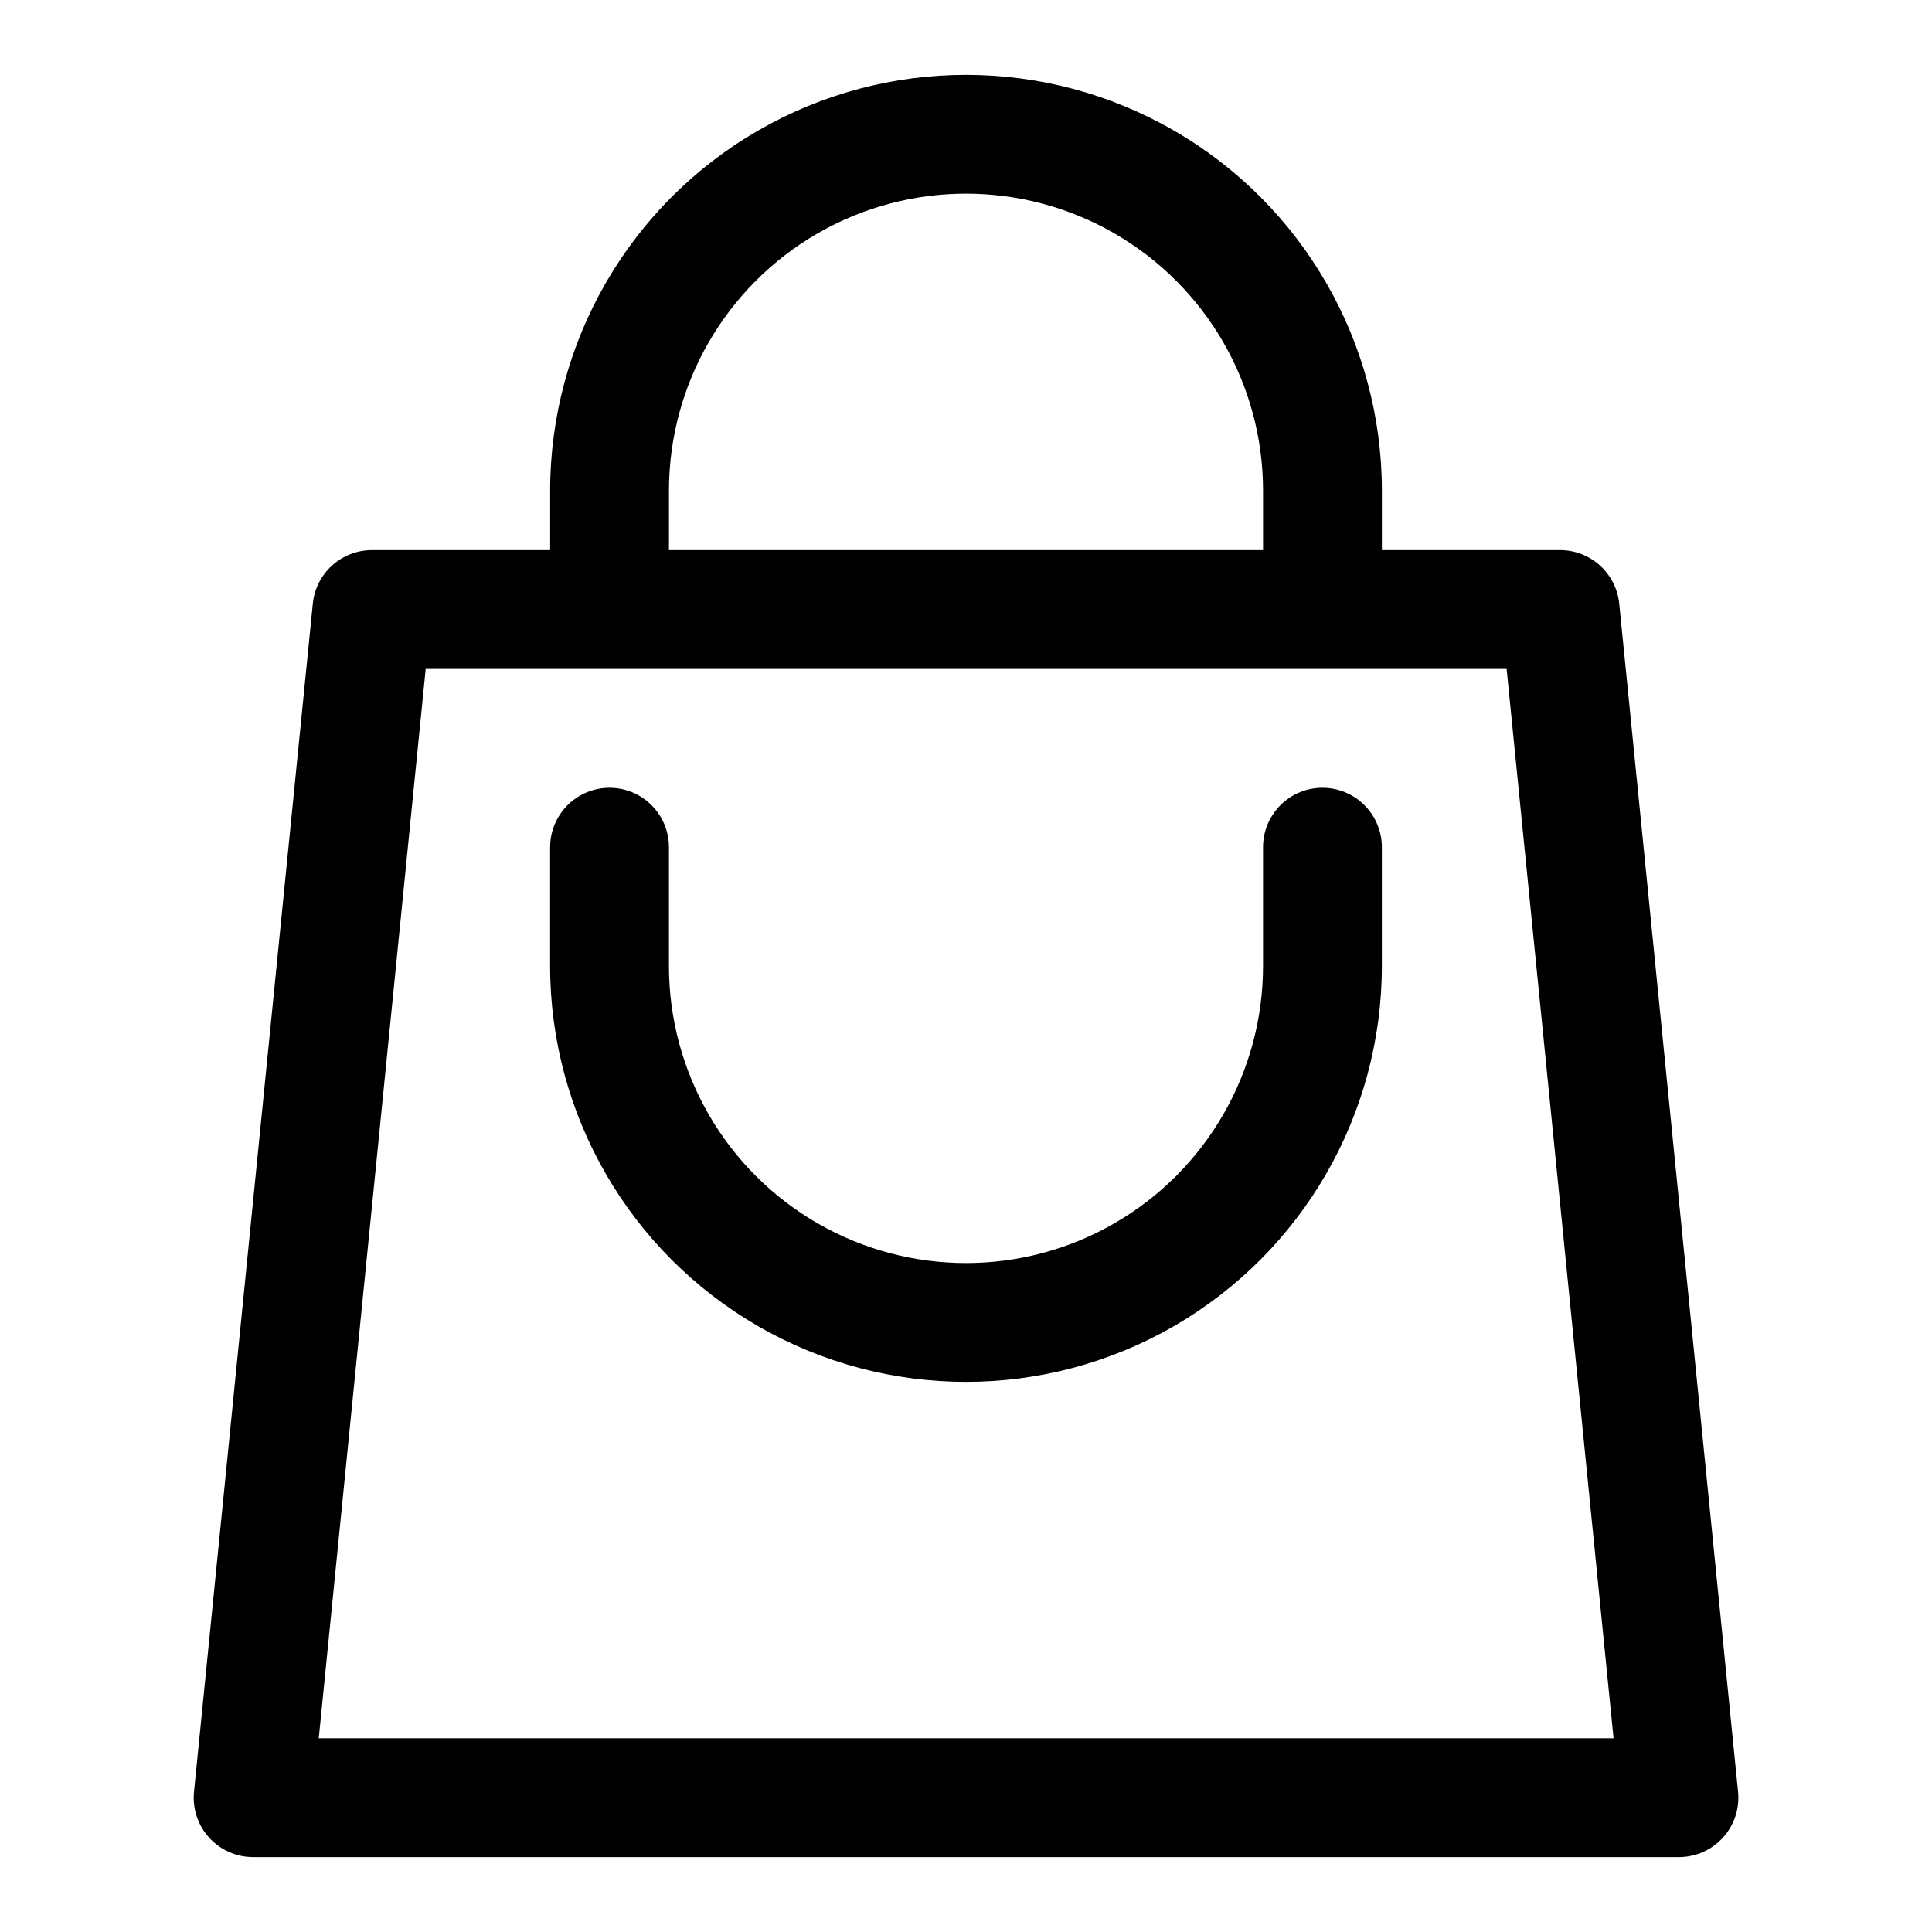
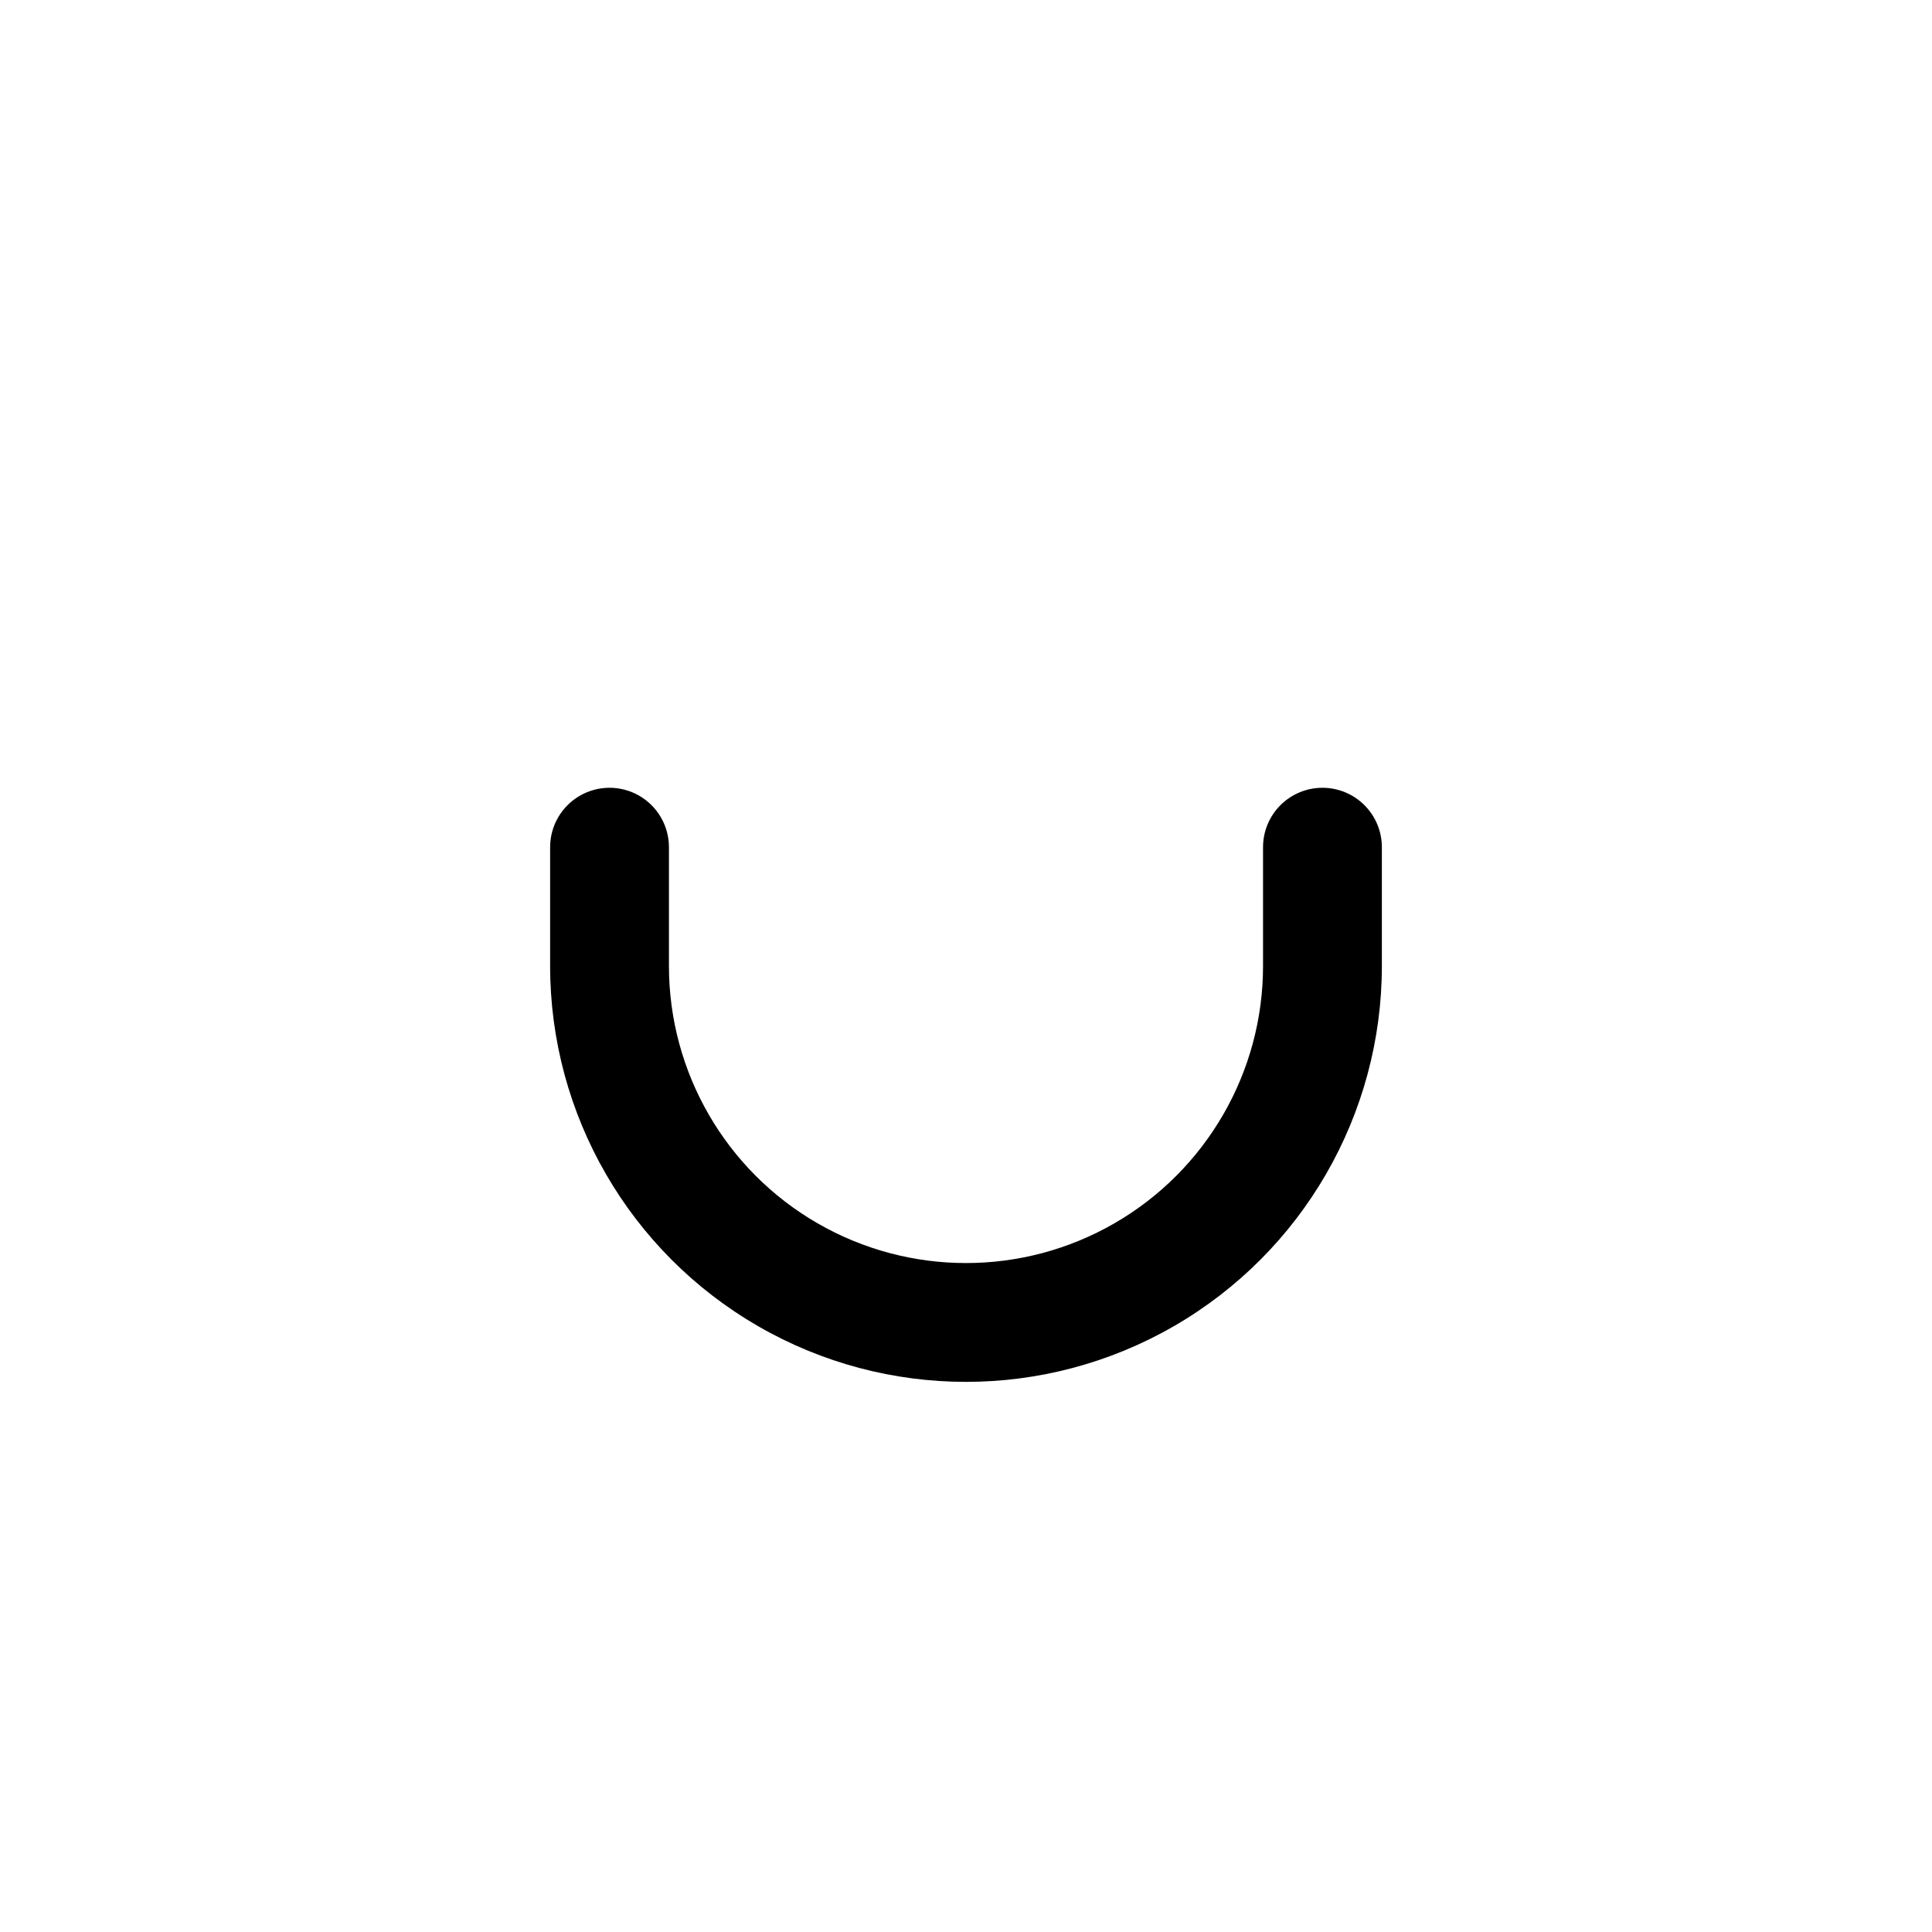
<svg xmlns="http://www.w3.org/2000/svg" fill="#000000" width="800px" height="800px" version="1.1" viewBox="144 144 512 512">
  <g fill-rule="evenodd">
    <path d="m494.46 352.77c-4.172 0-8.18 1.66-11.133 4.613-2.949 2.953-4.609 6.957-4.609 11.133v31.488c0 28.121-15.004 54.109-39.359 68.172s-54.363 14.062-78.723 0c-24.355-14.062-39.359-40.051-39.359-68.172v-31.488c0-5.625-3-10.824-7.871-13.637s-10.871-2.812-15.742 0c-4.875 2.812-7.875 8.012-7.875 13.637v31.488c0 39.371 21.008 75.754 55.105 95.441 34.098 19.688 76.109 19.688 110.21 0 34.102-19.688 55.105-56.07 55.105-95.441v-31.488c0-4.176-1.66-8.18-4.613-11.133-2.949-2.953-6.957-4.613-11.133-4.613z" />
-     <path d="m573.11 303.96c-0.391-3.883-2.211-7.484-5.106-10.102-2.894-2.621-6.656-4.07-10.562-4.07h-47.23v-15.742c0-39.375-21.004-75.758-55.105-95.445-34.098-19.684-76.109-19.684-110.21 0-34.098 19.688-55.105 56.07-55.105 95.445v15.742h-47.23c-3.902 0-7.668 1.449-10.562 4.07-2.894 2.617-4.715 6.219-5.102 10.102l-31.488 314.88v-0.004c-0.445 4.43 1.004 8.836 3.988 12.137 2.984 3.301 7.227 5.184 11.676 5.184h377.86c4.449 0 8.691-1.883 11.676-5.184 2.988-3.301 4.438-7.707 3.992-12.137zm-251.83-29.914c0-28.125 15.004-54.113 39.359-68.176 24.359-14.062 54.367-14.062 78.723 0s39.359 40.051 39.359 68.176v15.742h-157.44zm-92.809 330.62 28.34-283.39h286.46l28.34 283.39z" />
  </g>
</svg>